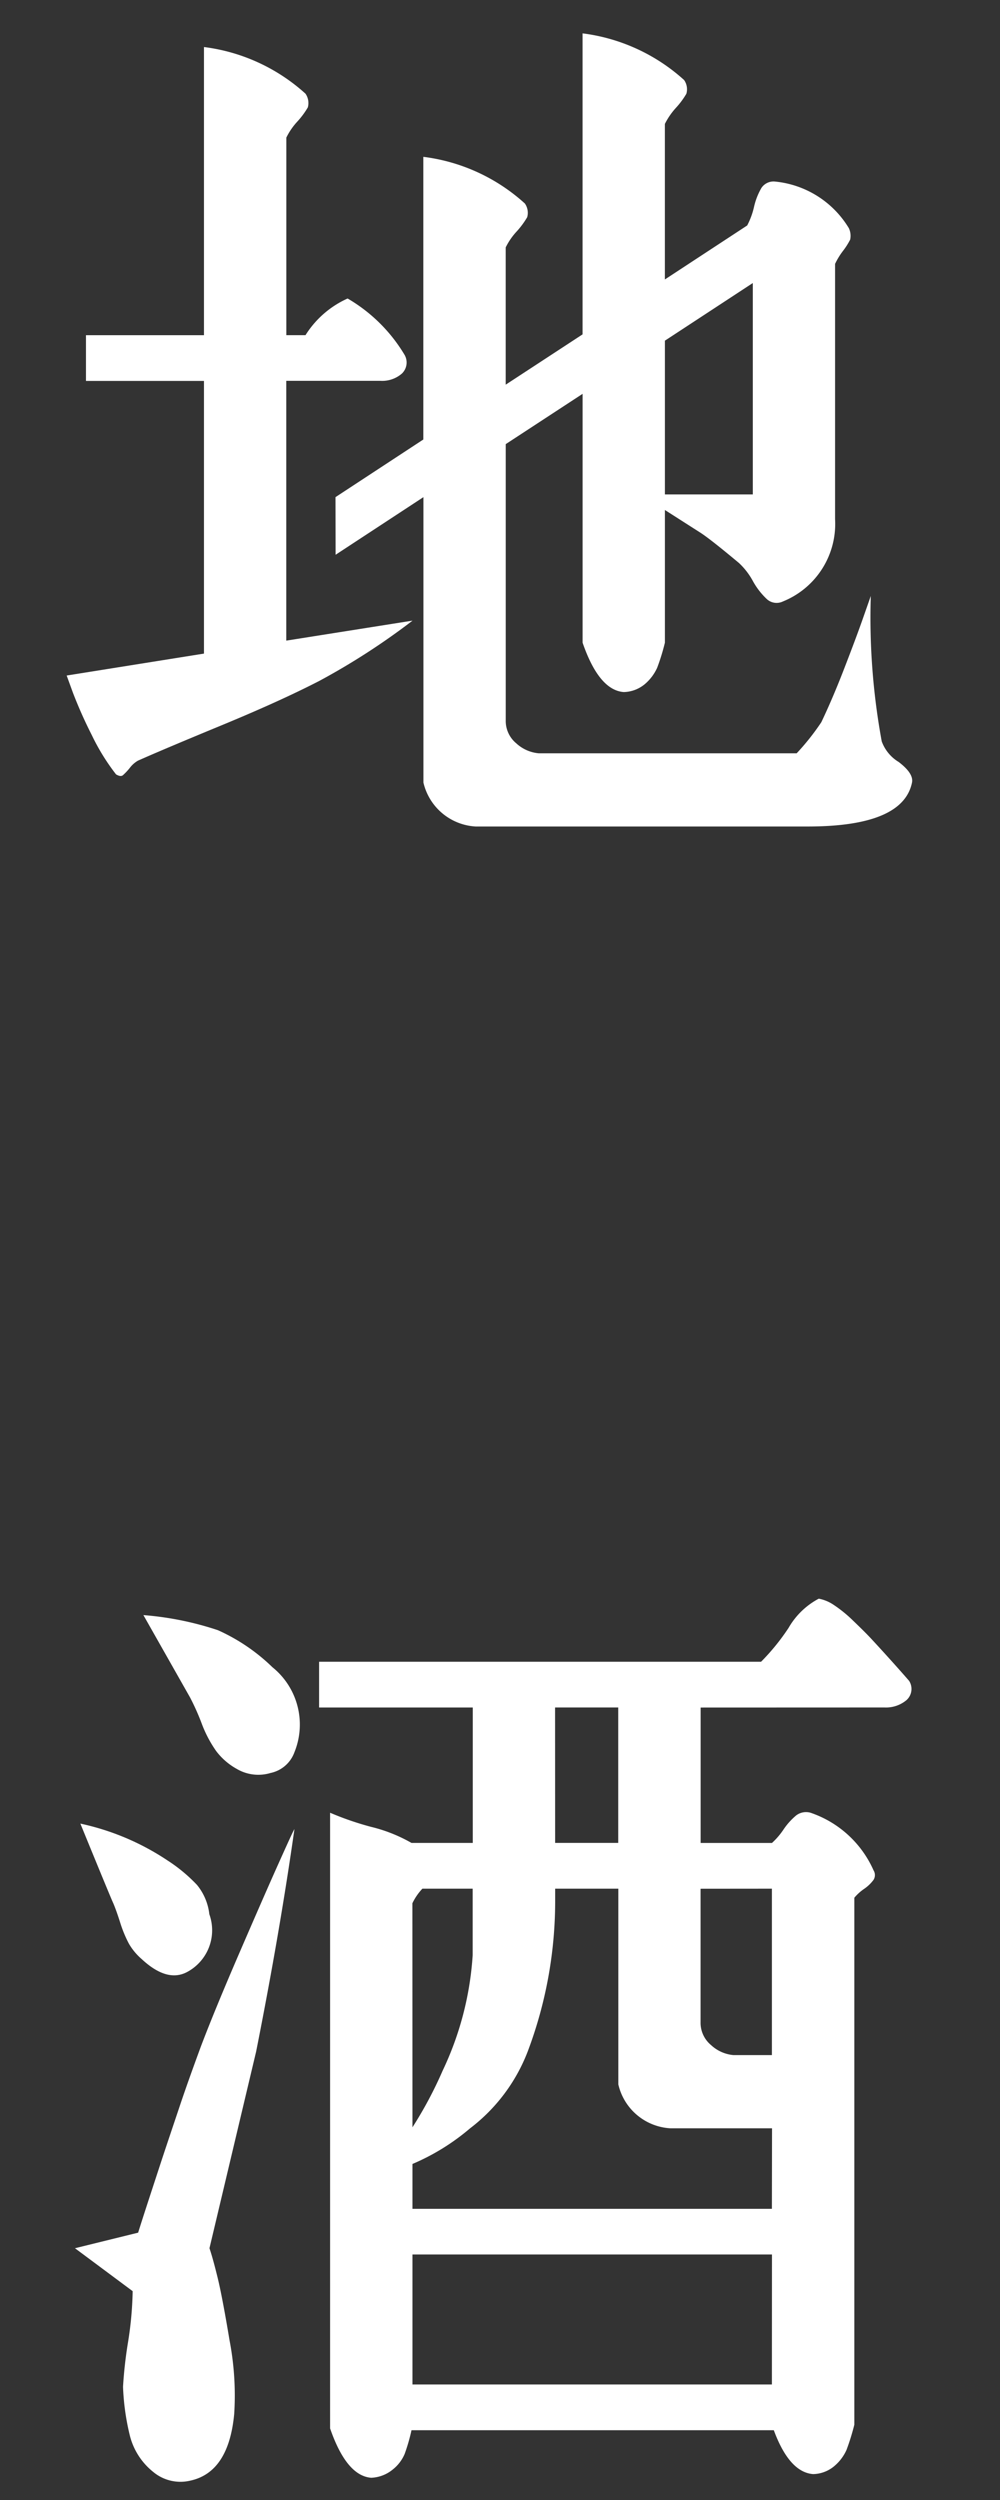
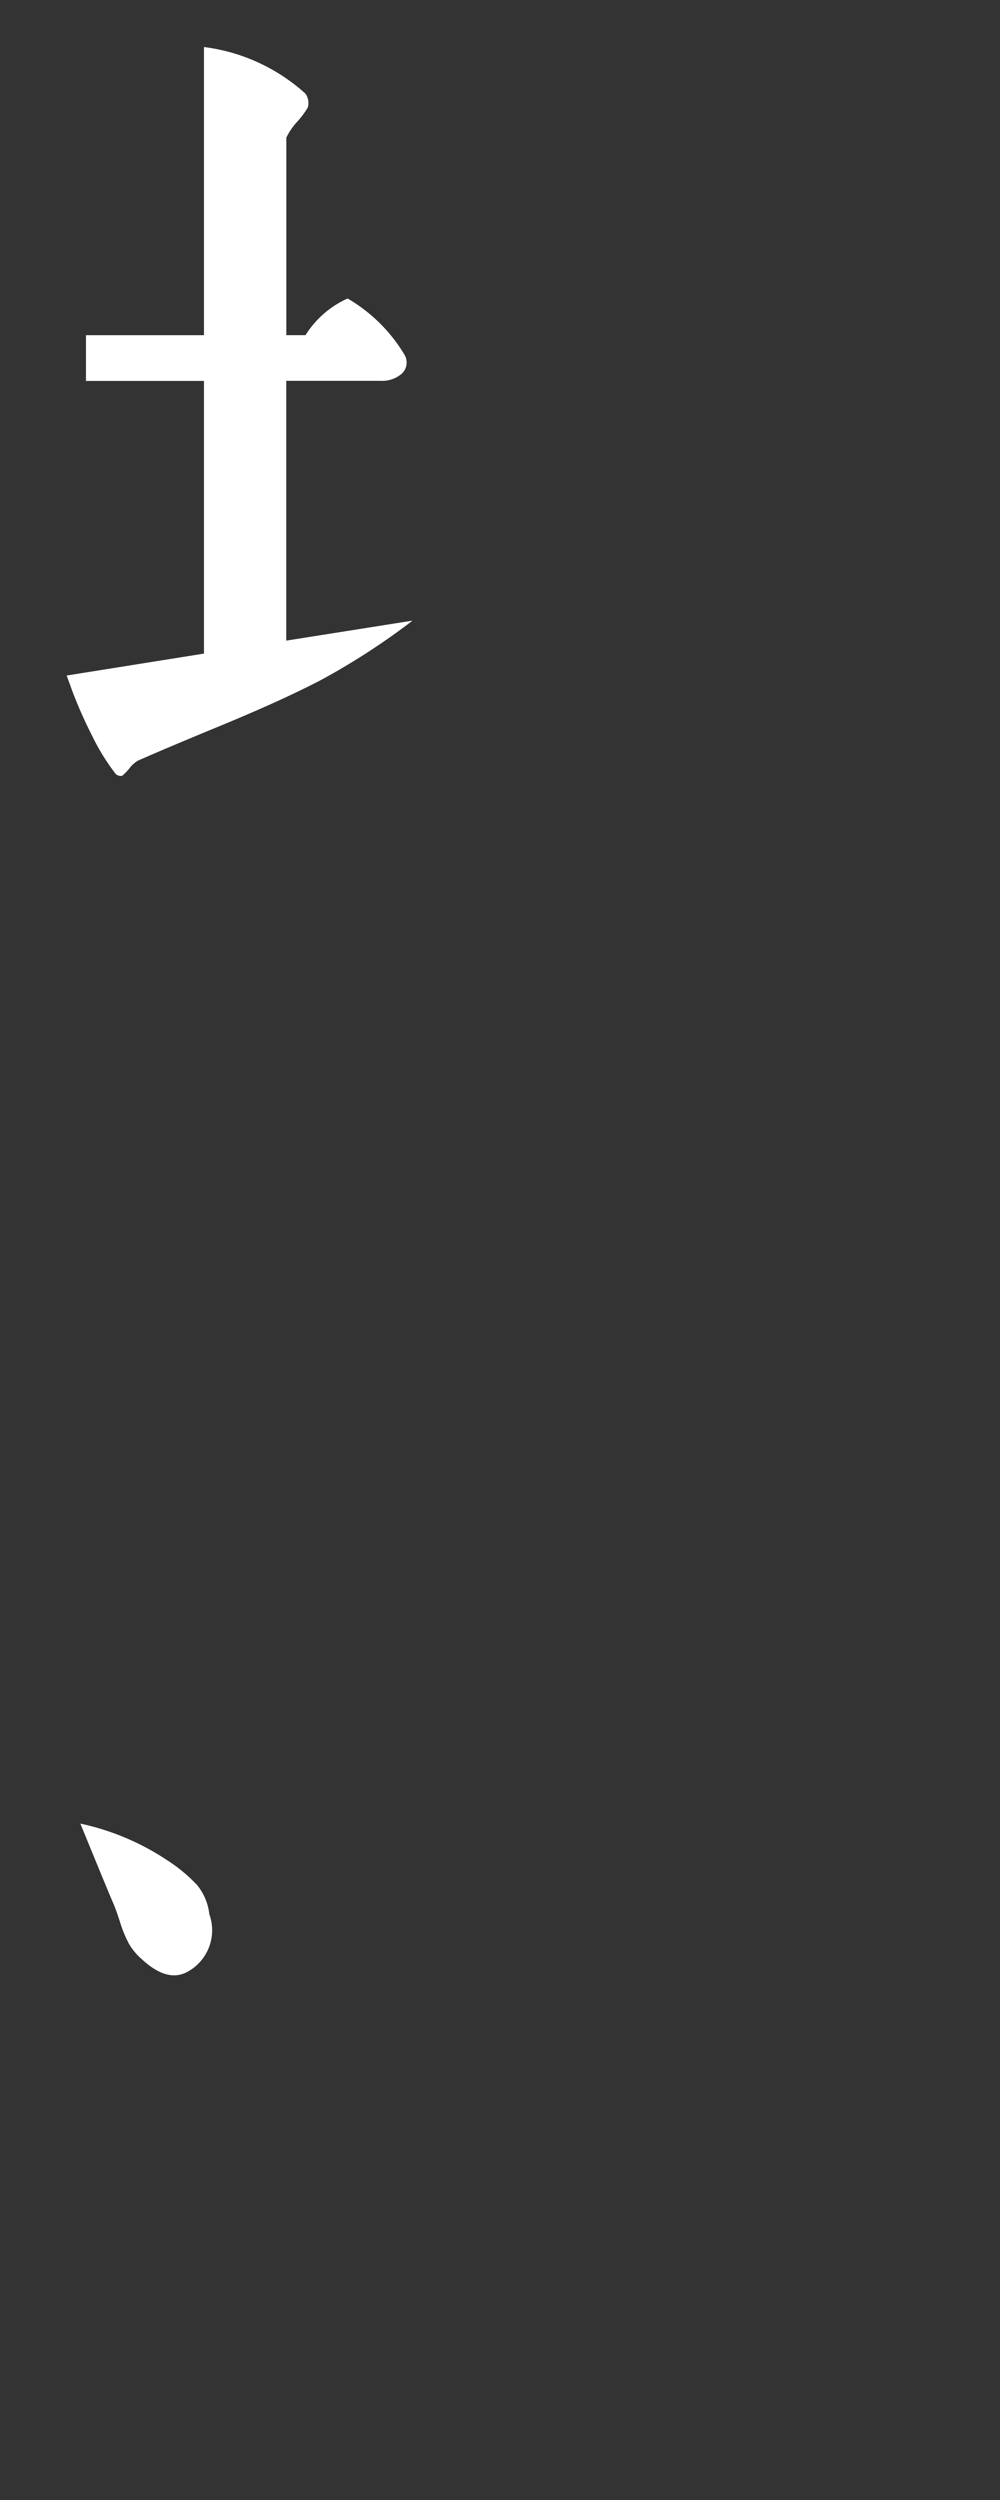
<svg xmlns="http://www.w3.org/2000/svg" id="footer_gnav_jizake" width="30" height="75" viewBox="0 0 30 75">
  <rect x="0" y="0" width="30" height="75" fill="#333333" stroke="none" />
-   <rect id="長方形_5" data-name="長方形 5" width="30" height="75" fill="#2128d0" opacity="0" />
  <g id="footer_gnav_jizake-2" data-name="footer_gnav_jizake" transform="translate(2 1)">
-     <path id="パス_88" data-name="パス 88" d="M-56.435,3950.932l2.635-1.729v8.564a1.708,1.708,0,0,0,1.565,1.317h9.963q2.856,0,3.129-1.317c.037-.185-.1-.39-.4-.619a1.2,1.2,0,0,1-.508-.617,20.509,20.509,0,0,1-.328-4.363l-.221.63c-.147.422-.344.947-.589,1.58s-.473,1.155-.674,1.577a7.2,7.2,0,0,1-.74.933h-7.739a1.143,1.143,0,0,1-.674-.3.871.871,0,0,1-.315-.686v-8.289l2.306-1.509v7.466q.492,1.424,1.234,1.481a1.023,1.023,0,0,0,.659-.261,1.4,1.4,0,0,0,.344-.468,6.348,6.348,0,0,0,.232-.753v-3.98l1.072.685q.3.195,1.151.906a2.133,2.133,0,0,1,.414.536,2.2,2.2,0,0,0,.424.549.434.434,0,0,0,.479.068,2.508,2.508,0,0,0,1.565-2.471v-7.656a2.149,2.149,0,0,1,.234-.385,2.124,2.124,0,0,0,.219-.344.538.538,0,0,0-.039-.342,2.916,2.916,0,0,0-2.223-1.4.436.436,0,0,0-.4.192,2.011,2.011,0,0,0-.221.563,2.272,2.272,0,0,1-.206.563l-2.47,1.62v-4.666a2.13,2.13,0,0,1,.33-.481,2.474,2.474,0,0,0,.315-.424.484.484,0,0,0-.068-.412,5.576,5.576,0,0,0-3.046-1.4v9.03l-2.306,1.509v-4.118a2.006,2.006,0,0,1,.33-.479,2.542,2.542,0,0,0,.315-.427.486.486,0,0,0-.07-.411,5.554,5.554,0,0,0-3.046-1.4v8.48l-2.635,1.729Zm9.879-6.423,2.637-1.729v6.342h-2.637Z" transform="translate(64.503 -3935.289)" fill="#fff" />
    <path id="パス_89" data-name="パス 89" d="M-60.122,3954.331l.19.521a13.39,13.39,0,0,0,.562,1.262,6.472,6.472,0,0,0,.729,1.182c.092.055.16.063.206.026a1.794,1.794,0,0,0,.206-.219.818.818,0,0,1,.247-.219q.742-.331,2.5-1.057t2.936-1.333a20.8,20.8,0,0,0,2.8-1.81l-3.788.6v-7.794h2.827a.9.9,0,0,0,.643-.219.459.459,0,0,0,.07-.575,4.811,4.811,0,0,0-1.7-1.676,2.888,2.888,0,0,0-1.263,1.1h-.575v-5.927a2.014,2.014,0,0,1,.328-.479,2.5,2.5,0,0,0,.317-.427.494.494,0,0,0-.07-.411,5.569,5.569,0,0,0-3.046-1.4v8.645h-3.54v1.372h3.54v8.18Z" transform="translate(60.122 -3935.065)" fill="#fff" />
    <path id="パス_90" data-name="パス 90" d="M-58.481,3963.43a1.8,1.8,0,0,0,.385.466q.768.715,1.372.385a1.419,1.419,0,0,0,.659-1.729,1.68,1.68,0,0,0-.37-.879,4.775,4.775,0,0,0-.893-.74,7.563,7.563,0,0,0-2.606-1.1q.932,2.278.987,2.388c.055.129.125.321.206.577A3.756,3.756,0,0,0-58.481,3963.43Z" transform="translate(60.345 -3906.125)" fill="#fff" />
-     <path id="パス_91" data-name="パス 91" d="M-39.7,3960.014a.958.958,0,0,0,.659-.219.449.449,0,0,0,.081-.578c-.109-.126-.282-.323-.521-.589s-.44-.485-.6-.658-.352-.36-.562-.562a3.943,3.943,0,0,0-.575-.468,1.2,1.2,0,0,0-.453-.19,2.272,2.272,0,0,0-.906.877,6.572,6.572,0,0,1-.825,1.016H-56.661v1.372h4.61v4.063h-1.838a4.629,4.629,0,0,0-1.208-.481,8.945,8.945,0,0,1-1.234-.425v18.47c.328.95.742,1.444,1.234,1.481a1.087,1.087,0,0,0,.645-.247,1.189,1.189,0,0,0,.357-.466,5.561,5.561,0,0,0,.206-.714H-43.02q.466,1.261,1.179,1.317a1.017,1.017,0,0,0,.659-.26,1.359,1.359,0,0,0,.344-.467,7.039,7.039,0,0,0,.234-.755v-15.809a1.464,1.464,0,0,1,.287-.261,1.176,1.176,0,0,0,.289-.275.269.269,0,0,0,0-.286,3.188,3.188,0,0,0-1.893-1.729.49.49,0,0,0-.427.081,2.008,2.008,0,0,0-.383.427,2.19,2.19,0,0,1-.344.4h-2.14v-4.063Zm-9.882,0h1.895v4.063H-49.58Zm-4.28,5.873a1.713,1.713,0,0,1,.3-.437h1.508v2a9.452,9.452,0,0,1-.9,3.459,12.076,12.076,0,0,1-.906,1.7Zm10.785,14.437H-53.86v-3.9h10.785Zm0-5.269H-53.86v-1.346a6.689,6.689,0,0,0,1.729-1.07,5.27,5.27,0,0,0,1.729-2.306,12.781,12.781,0,0,0,.823-4.527v-.356h1.895v5.872a1.7,1.7,0,0,0,1.565,1.317h3.046Zm0-9.605v4.993h-1.153a1.133,1.133,0,0,1-.672-.3.869.869,0,0,1-.315-.685v-4.006Z" transform="translate(64.234 -3909.79)" fill="#fff" />
-     <path id="パス_92" data-name="パス 92" d="M-55.2,3958.539a5.674,5.674,0,0,0-1.635-1.111,9.349,9.349,0,0,0-2.236-.453l1.4,2.471a7.115,7.115,0,0,1,.344.768,3.654,3.654,0,0,0,.438.838,1.962,1.962,0,0,0,.617.536,1.275,1.275,0,0,0,1.017.123.972.972,0,0,0,.713-.617A2.209,2.209,0,0,0-55.2,3958.539Z" transform="translate(61.373 -3909.522)" fill="#fff" />
-     <path id="パス_93" data-name="パス 93" d="M-53.422,3959.909c-.037.055-.2.414-.495,1.072s-.678,1.536-1.153,2.635-.86,2.03-1.153,2.8c-.236.641-.453,1.244-.643,1.812s-.409,1.212-.645,1.935-.44,1.341-.6,1.853l-1.895.467,1.731,1.288a10.681,10.681,0,0,1-.138,1.525,12.832,12.832,0,0,0-.151,1.344,7.244,7.244,0,0,0,.206,1.469,2.025,2.025,0,0,0,.7,1.085,1.274,1.274,0,0,0,1.112.261q1.152-.25,1.317-2a8.772,8.772,0,0,0-.138-2.2q-.22-1.318-.357-1.879c-.092-.377-.173-.674-.247-.893l1.4-5.9Q-53.862,3963.011-53.422,3959.909Z" transform="translate(60.255 -3906.036)" fill="#fff" />
  </g>
</svg>